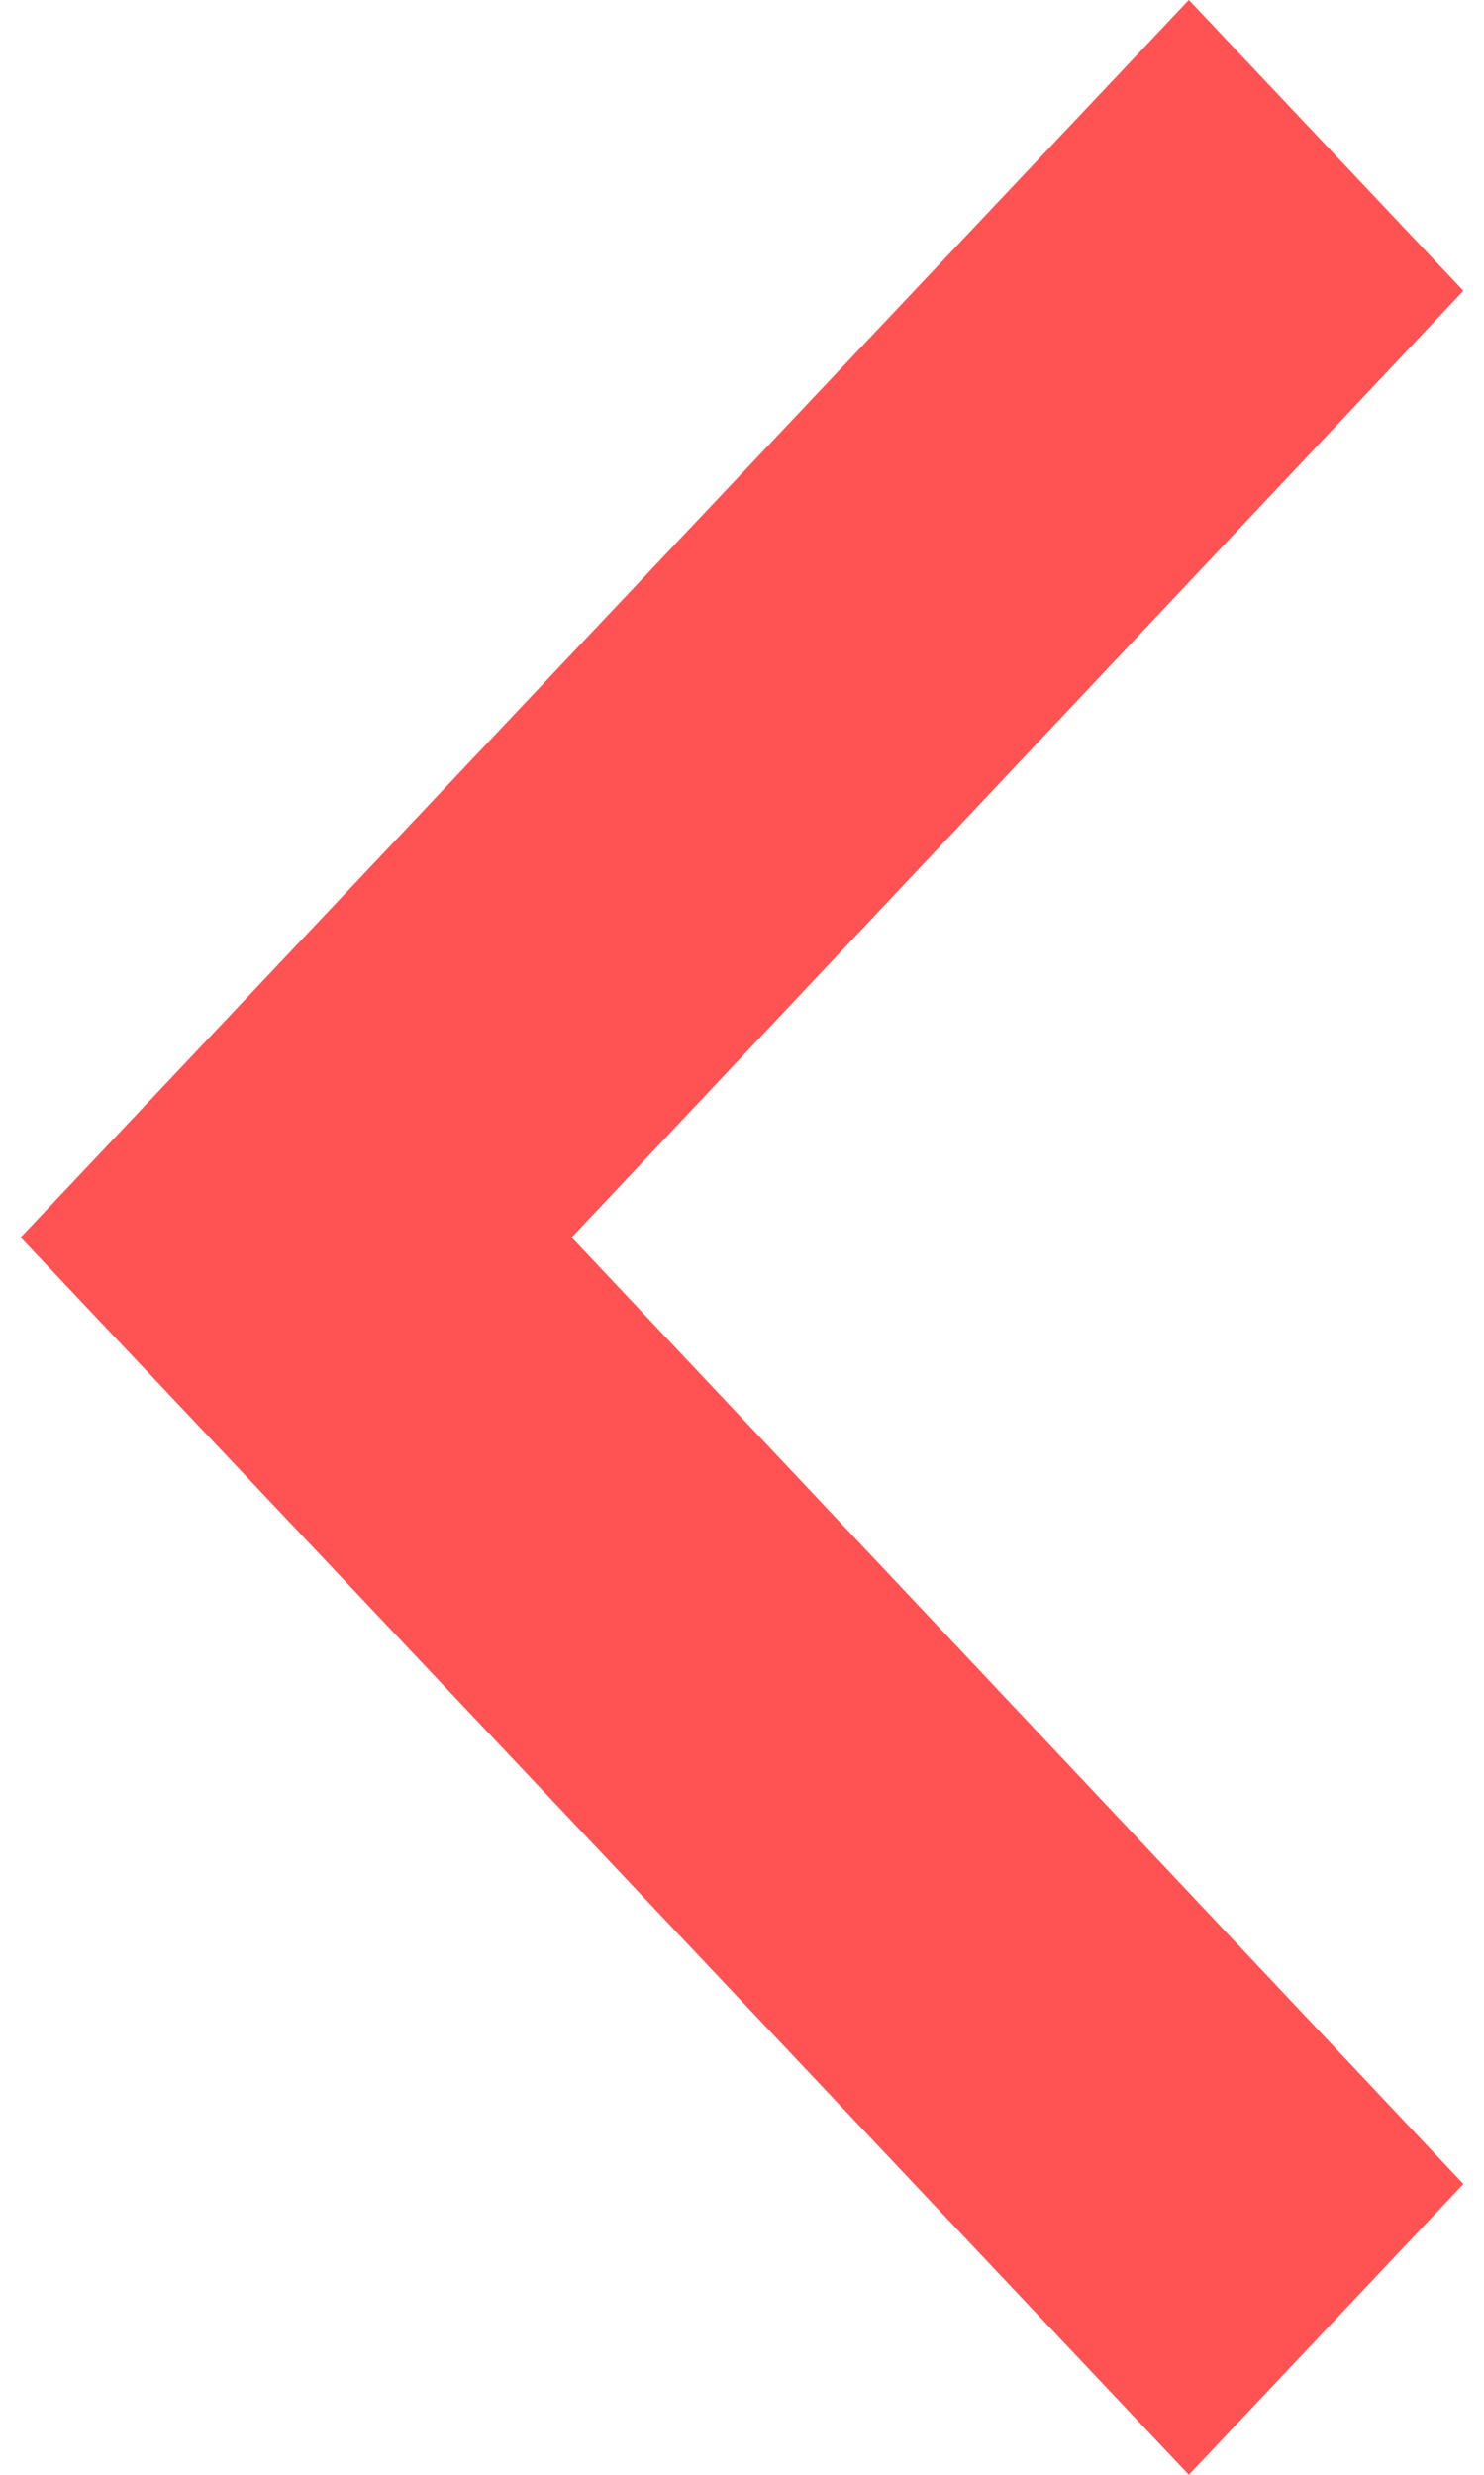
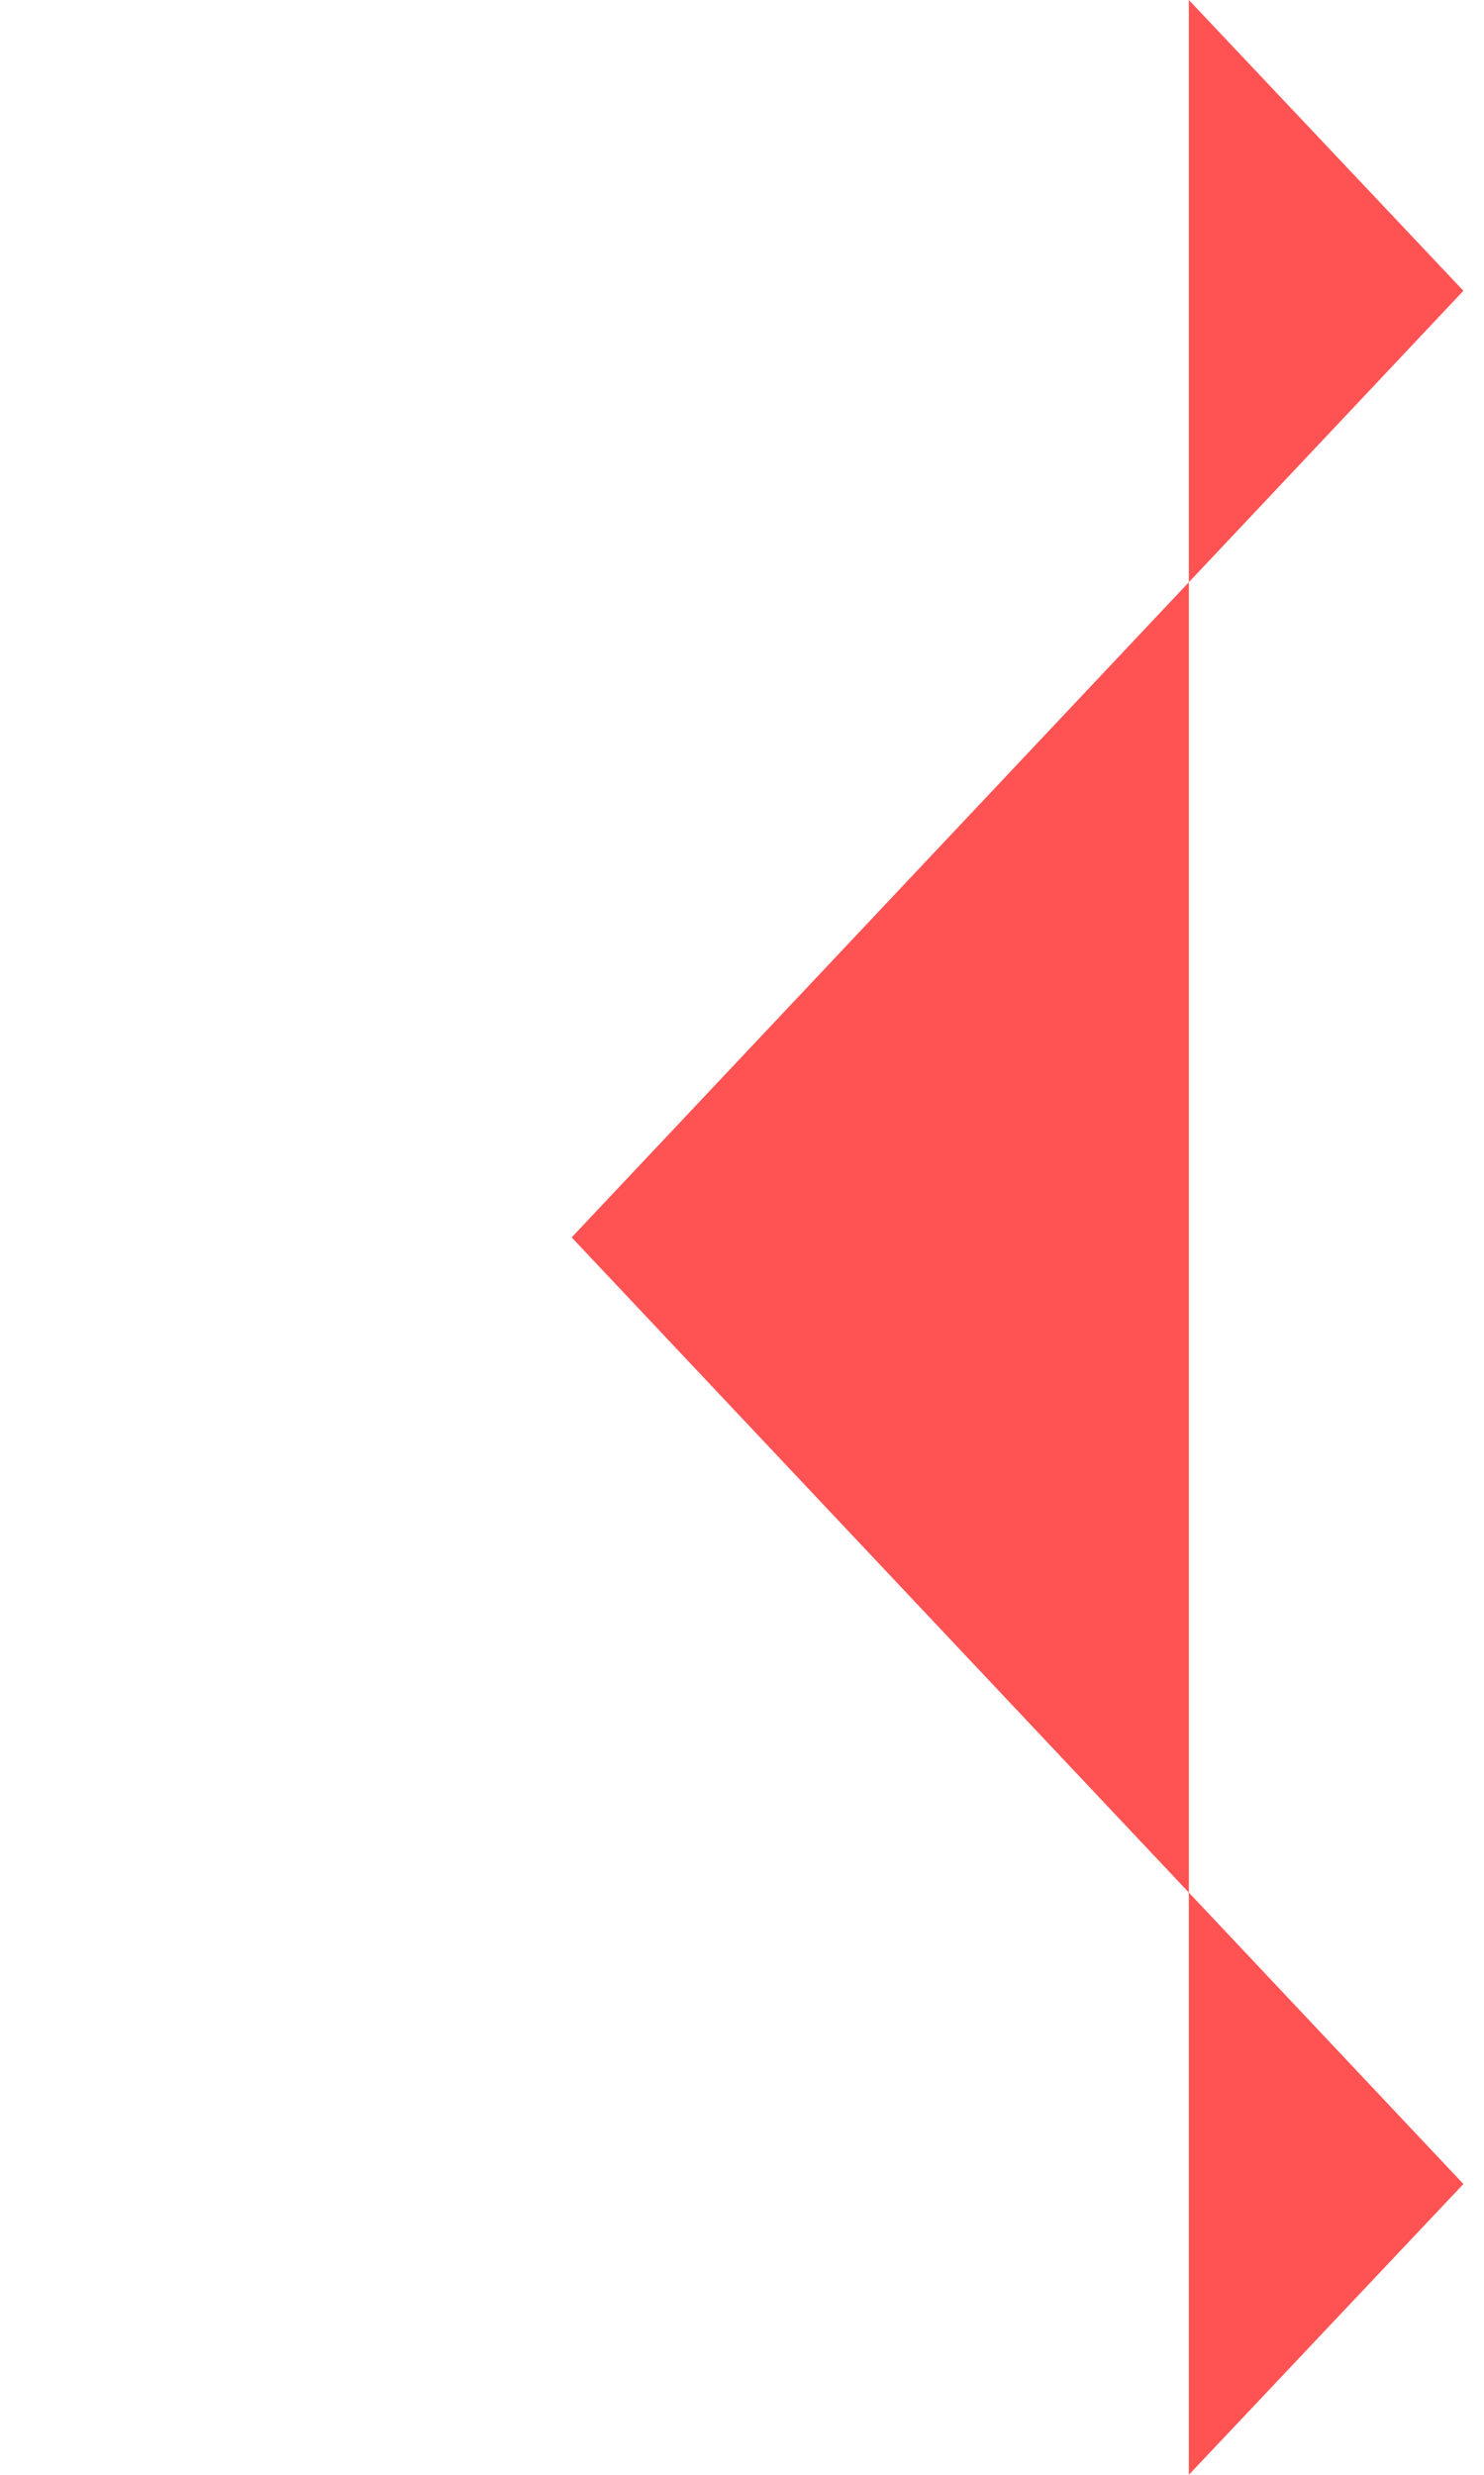
<svg xmlns="http://www.w3.org/2000/svg" width="18" height="30" viewBox="0 0 18 30" fill="none">
-   <path fill-rule="evenodd" clip-rule="evenodd" d="M17.75 26.475L6.934 15L17.75 3.525L14.42 0L0.25 15L14.42 30L17.75 26.475Z" fill="#FF5253" />
+   <path fill-rule="evenodd" clip-rule="evenodd" d="M17.75 26.475L6.934 15L17.75 3.525L14.42 0L14.42 30L17.75 26.475Z" fill="#FF5253" />
</svg>